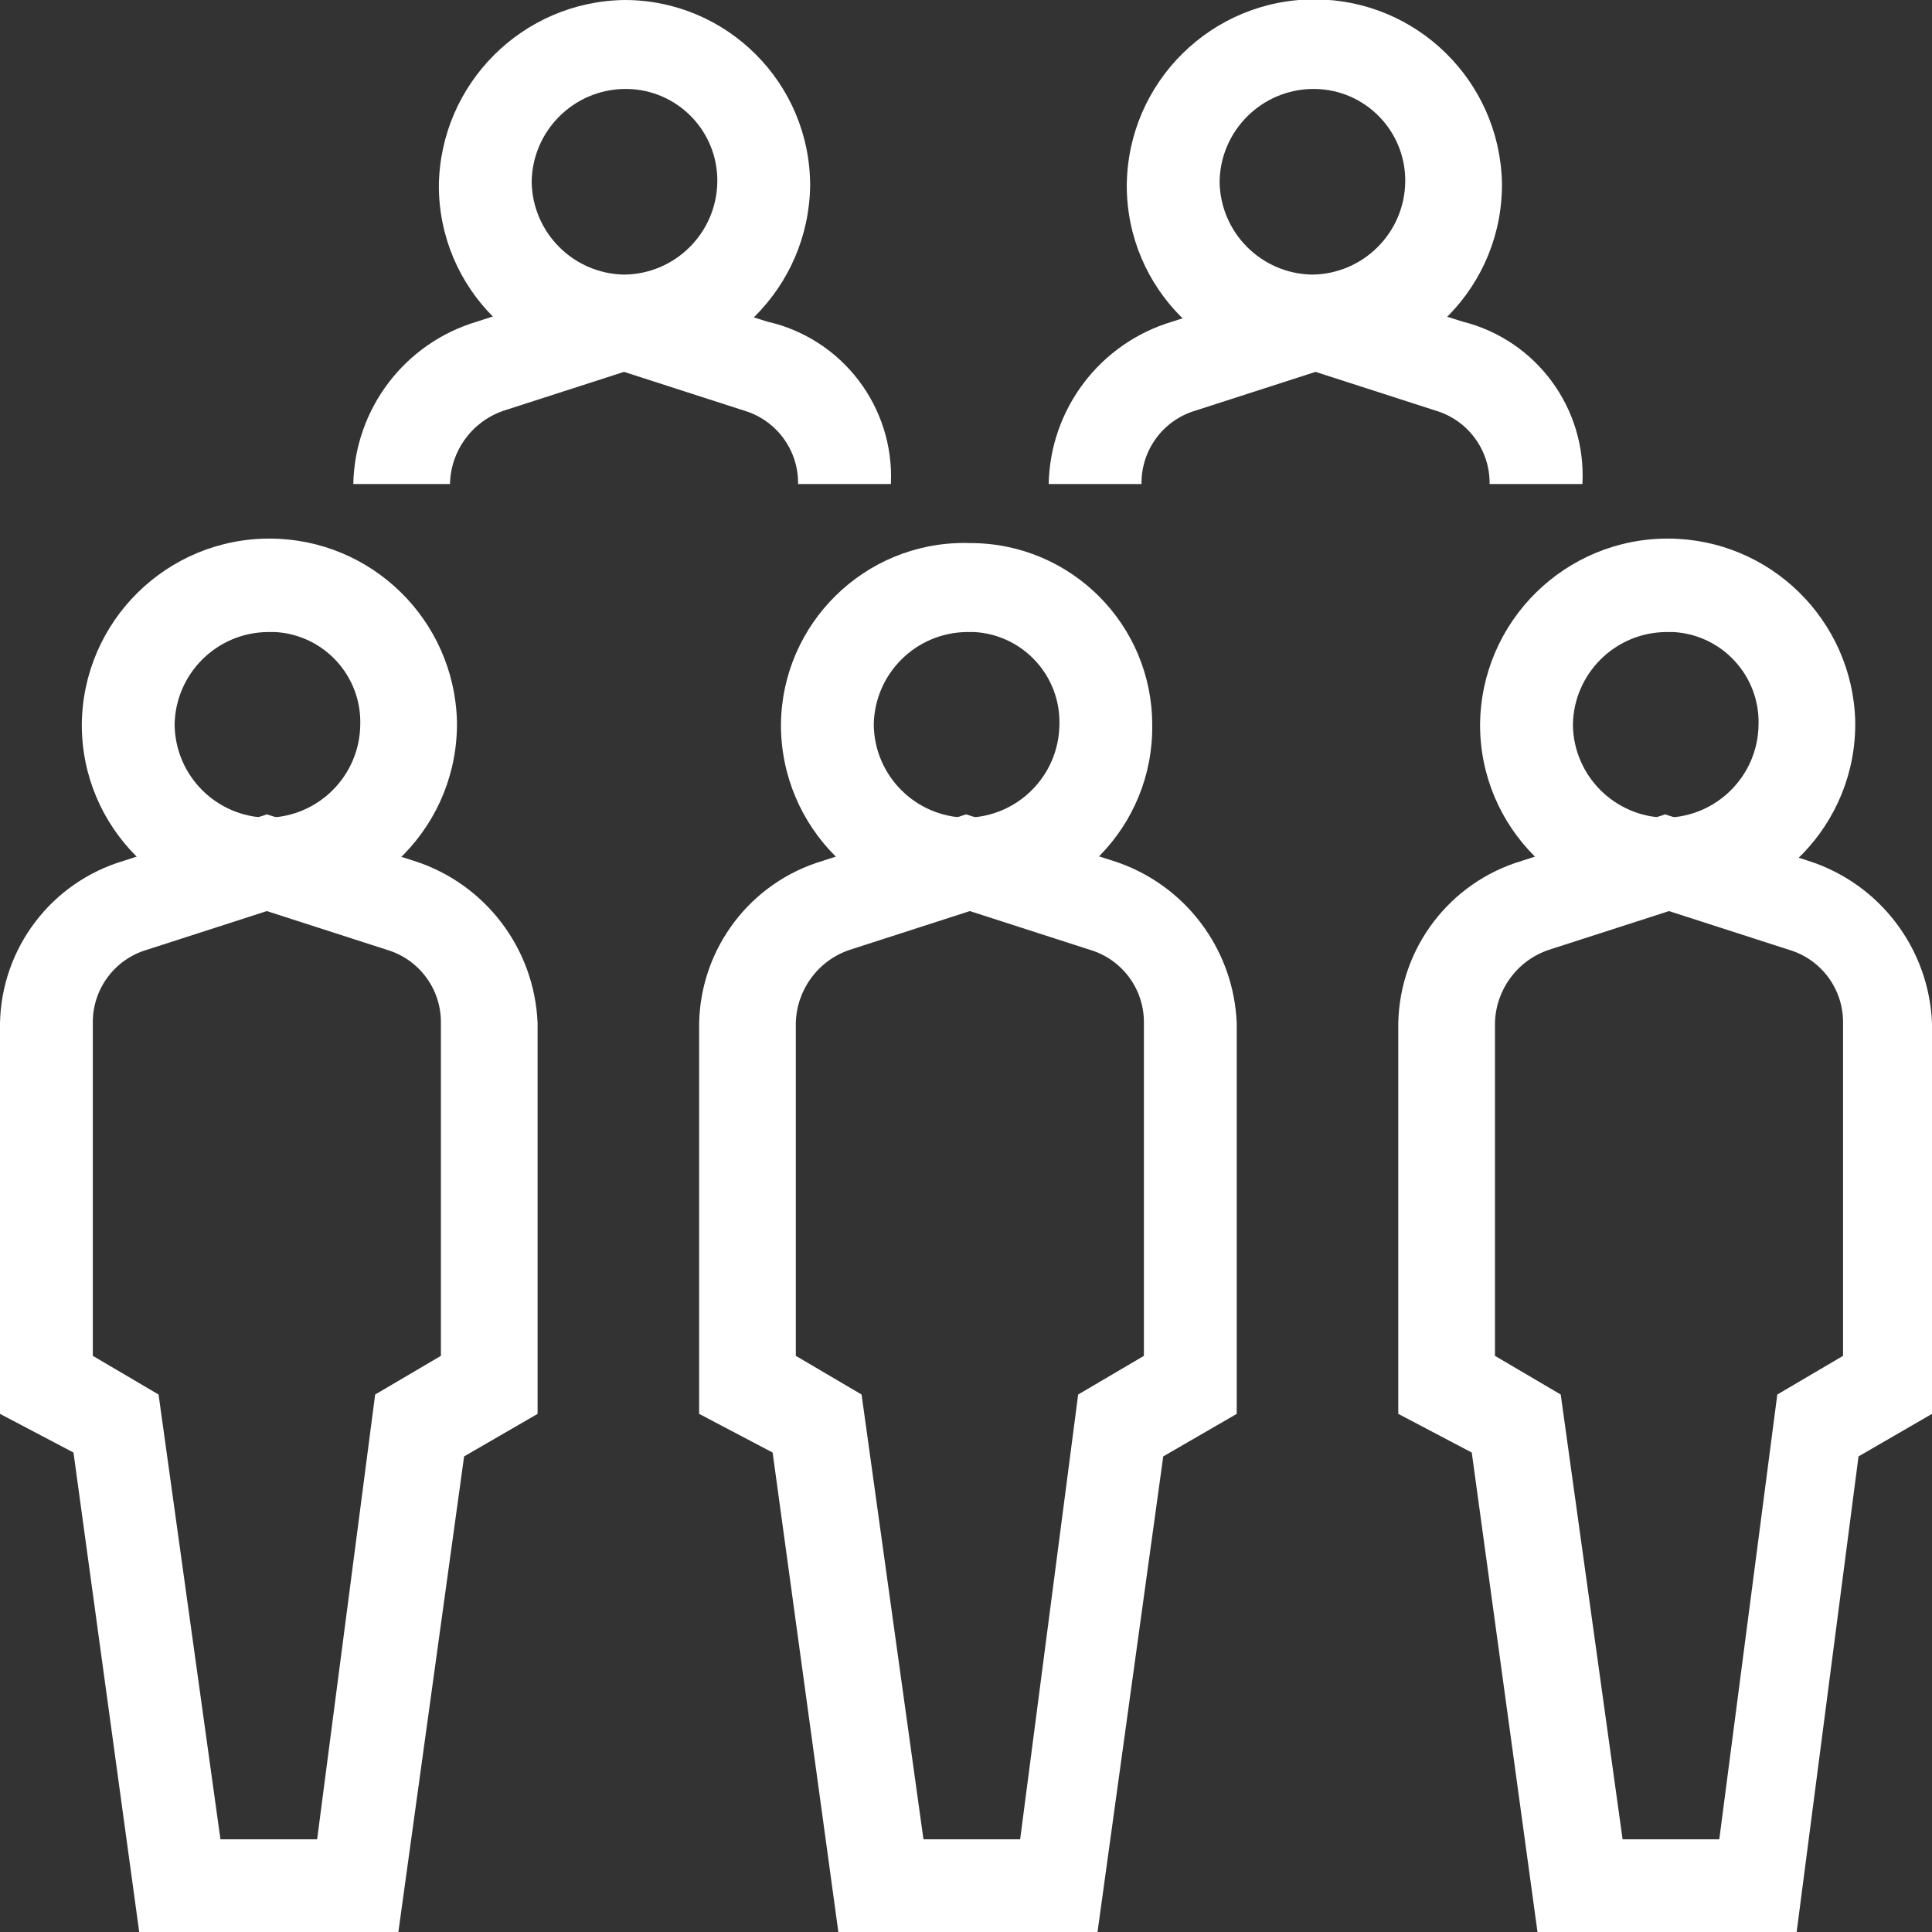
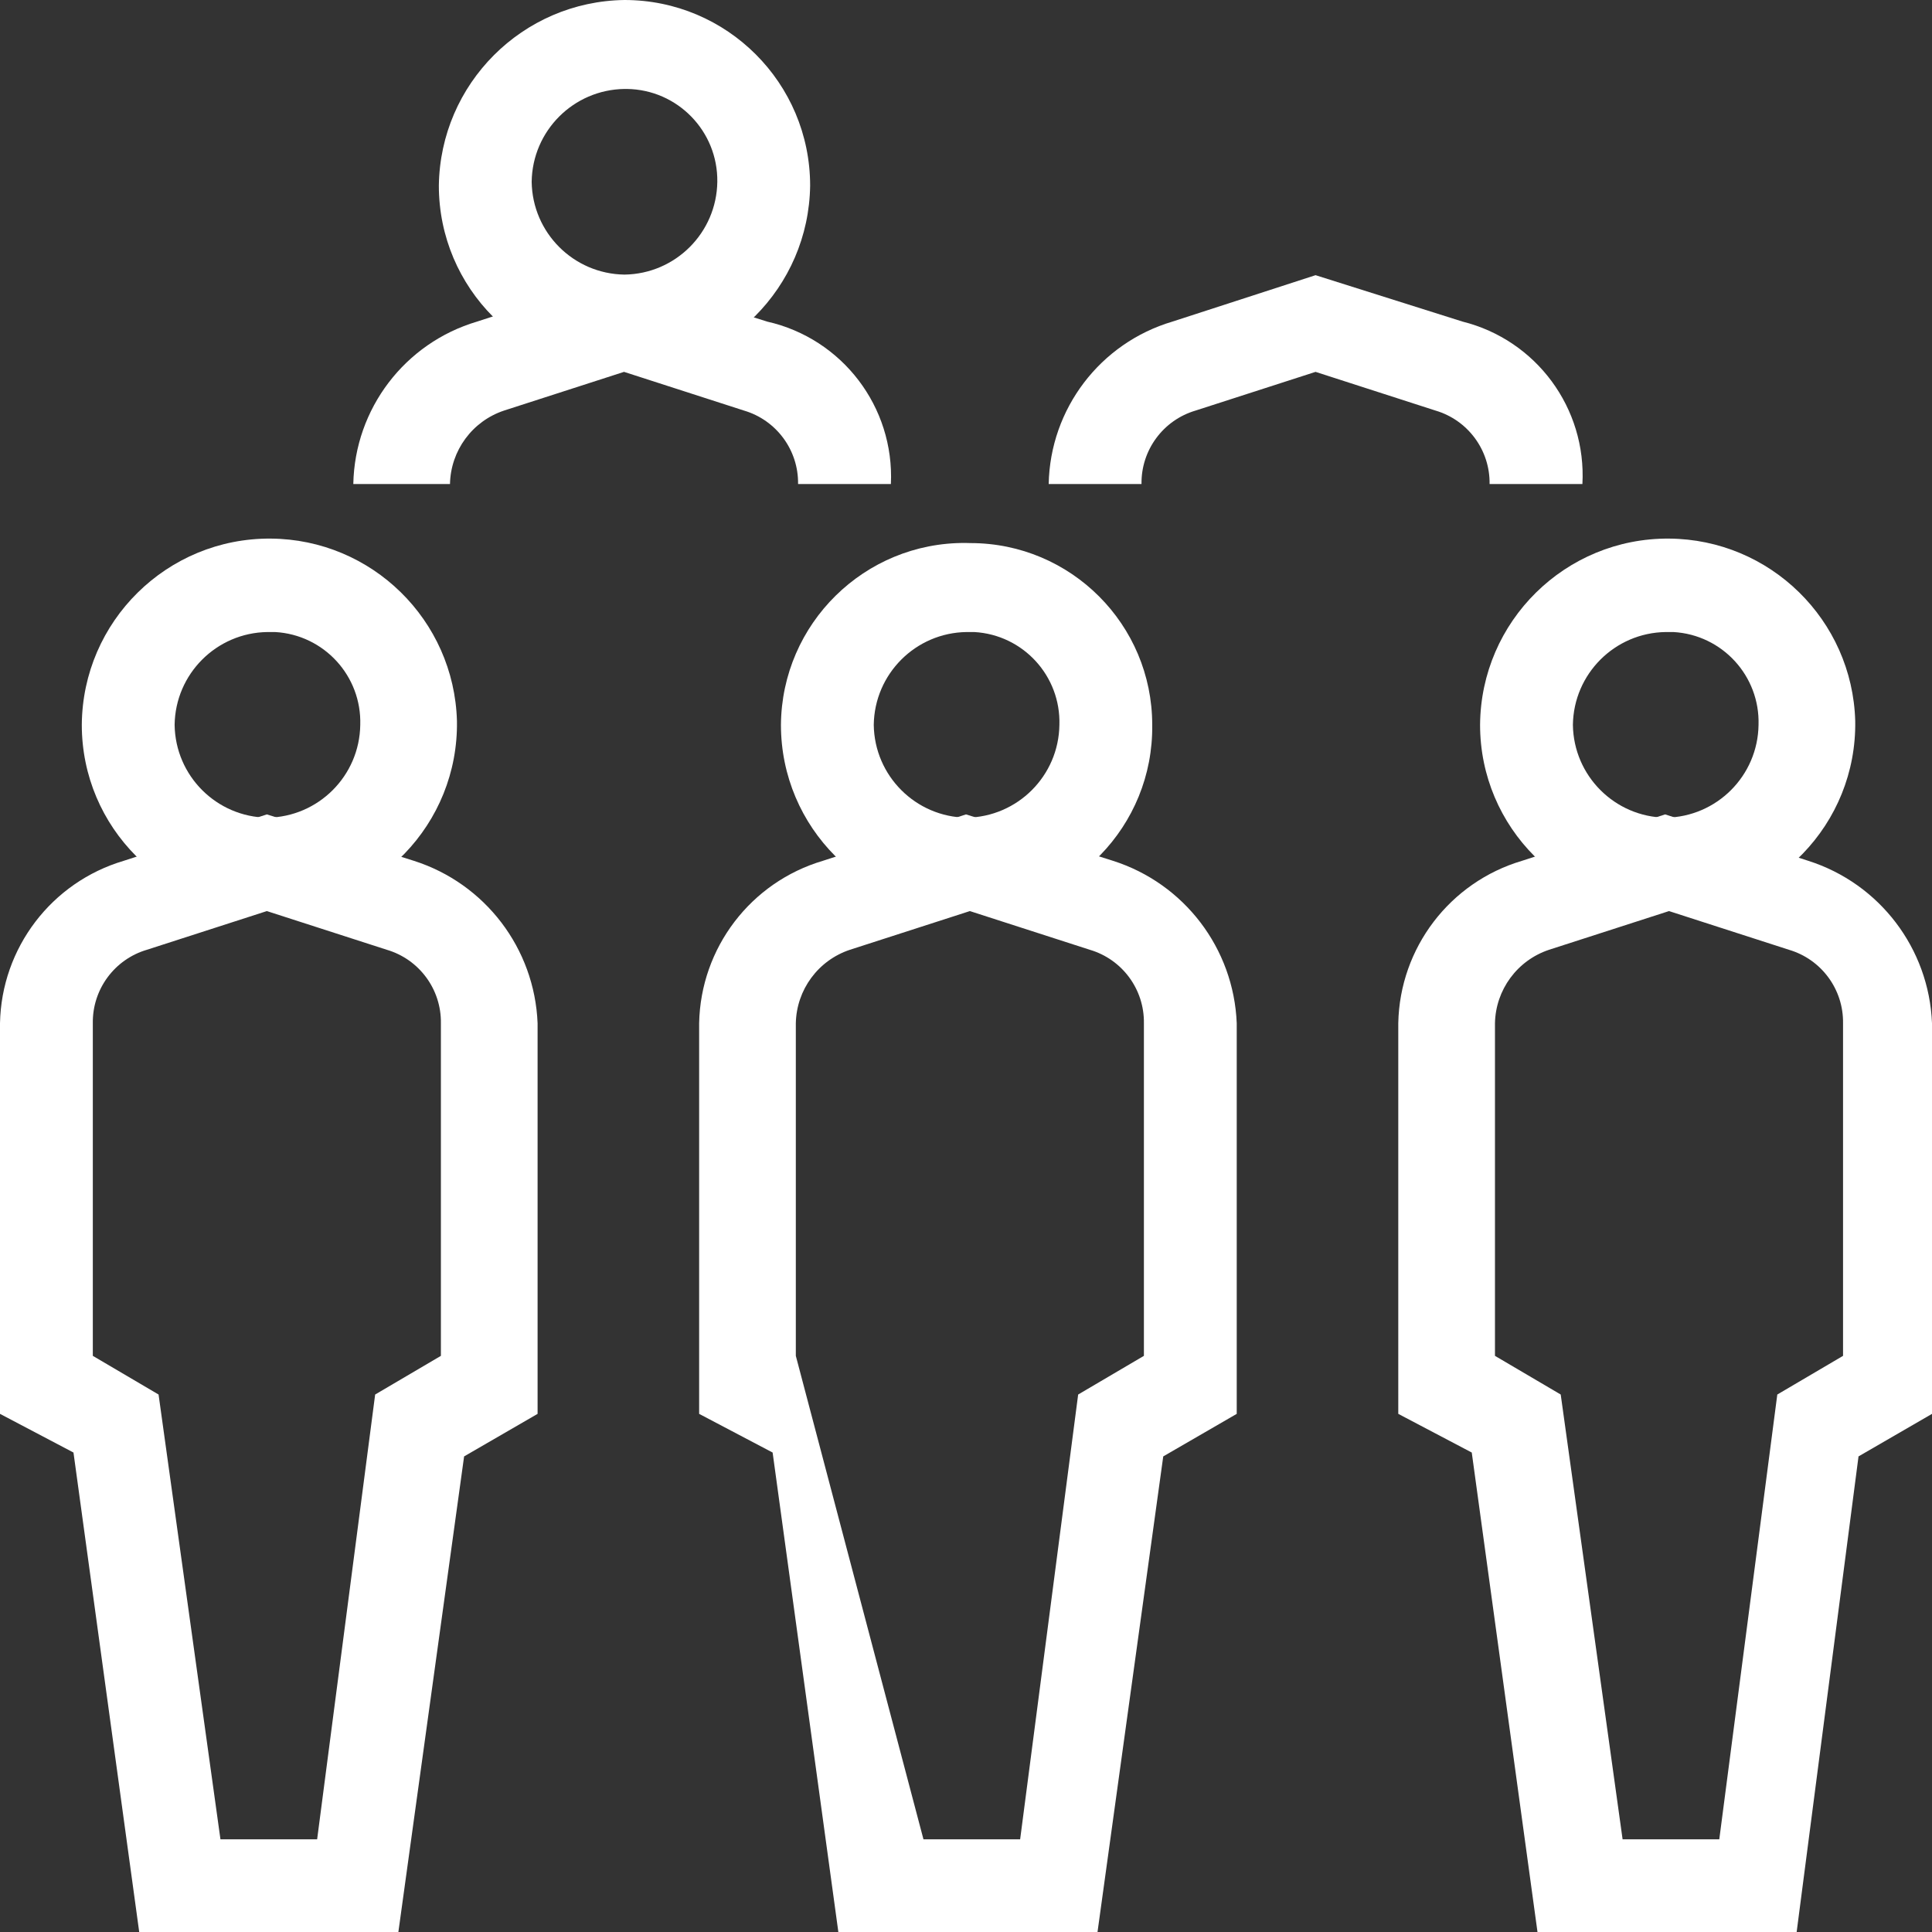
<svg xmlns="http://www.w3.org/2000/svg" version="1.1" id="グループ_4432_1_" x="0px" y="0px" width="49.954px" height="49.957px" viewBox="0 0 49.954 49.957" style="enable-background:new 0 0 49.954 49.957;" xml:space="preserve">
  <rect x="0" y="0" width="49.954" height="49.957" fill="#333333" stroke="none" />
  <style type="text/css">
	.st0{fill:#FFFFFF;}
</style>
  <g id="グループ_4328_1_" transform="translate(18.077 13.942)">
    <g id="グループ_4326_1_" transform="translate(2.115)">
      <path id="パス_9765_1_" class="st0" d="M4.8,9.6C2.149,9.6,0,7.451,0,4.8c0,0,0,0,0,0c0.021-2.618,2.161-4.724,4.779-4.703    c0.04,0,0.081,0.001,0.121,0.003c2.596,0,4.7,2.104,4.7,4.7c0,0,0,0,0,0c0.034,2.617-2.06,4.766-4.677,4.8    C4.882,9.601,4.841,9.601,4.8,9.6z M4.8,2.4C3.482,2.418,2.418,3.482,2.4,4.8c0.018,1.318,1.082,2.382,2.4,2.4    c1.318-0.018,2.382-1.082,2.4-2.4l0,0C7.238,3.536,6.263,2.472,5,2.4L4.8,2.4z" />
    </g>
    <g id="グループ_4327_1_" transform="translate(0 7.115)">
-       <path id="パス_9766_1_" class="st0" d="M10.3,28.9H3.6L1.9,16.5l-1.9-1V5.4c0.038-1.948,1.332-3.646,3.2-4.2L6.9,0l3.8,1.2    c1.844,0.587,3.123,2.266,3.2,4.2v10.1L12,16.6L10.3,28.9z M5.8,26.5h2.5L9.8,15l1.7-1V5.4c0.013-0.876-0.56-1.653-1.4-1.9L7,2.5    l-3.1,1C3.078,3.773,2.517,4.534,2.5,5.4V14l1.7,1L5.8,26.5z" />
+       <path id="パス_9766_1_" class="st0" d="M10.3,28.9H3.6L1.9,16.5l-1.9-1V5.4c0.038-1.948,1.332-3.646,3.2-4.2L6.9,0l3.8,1.2    c1.844,0.587,3.123,2.266,3.2,4.2v10.1L12,16.6L10.3,28.9z M5.8,26.5h2.5L9.8,15l1.7-1V5.4c0.013-0.876-0.56-1.653-1.4-1.9L7,2.5    l-3.1,1C3.078,3.773,2.517,4.534,2.5,5.4V14L5.8,26.5z" />
    </g>
  </g>
  <g id="グループ_4331_1_" transform="translate(0 13.942)">
    <g id="グループ_4329_1_" transform="translate(2.115)">
      <path id="パス_9767_1_" class="st0" d="M4.8,9.6C2.149,9.6,0,7.451,0,4.8c0,0,0,0,0,0c0.019-2.679,2.207-4.835,4.886-4.816    C7.499,0.003,9.627,2.088,9.7,4.7c0.043,2.663-2.081,4.856-4.743,4.899C4.938,9.6,4.919,9.6,4.9,9.6H4.8z M4.8,2.4    C3.482,2.418,2.418,3.482,2.4,4.8c0.018,1.318,1.082,2.382,2.4,2.4c1.318-0.018,2.382-1.082,2.4-2.4l0,0    C7.238,3.536,6.263,2.472,5,2.4L4.8,2.4z" />
    </g>
    <g id="グループ_4330_1_" transform="translate(0 7.115)">
      <path id="パス_9768_1_" class="st0" d="M10.3,28.9H3.6L1.9,16.5l-1.9-1V5.4c0.038-1.948,1.332-3.646,3.2-4.2L6.9,0l3.8,1.2    c1.844,0.587,3.123,2.266,3.2,4.2v10.1L12,16.6L10.3,28.9z M5.7,26.5h2.5L9.7,15l1.7-1V5.4c0.013-0.876-0.56-1.653-1.4-1.9l-3.1-1    l-3.1,1C2.96,3.747,2.387,4.524,2.4,5.4V14l1.7,1L5.7,26.5z" />
    </g>
  </g>
  <g id="グループ_4334_1_" transform="translate(9.135)">
    <g id="グループ_4332_1_" transform="translate(2.212)">
      <path id="パス_9769_1_" class="st0" d="M4.8,9.6C2.149,9.6,0,7.451,0,4.8c0,0,0,0,0,0C0.036,2.164,2.164,0.036,4.8,0    c2.651,0,4.8,2.149,4.8,4.8l0,0C9.564,7.436,7.436,9.564,4.8,9.6z M4.8,2.3C3.482,2.318,2.418,3.382,2.4,4.7    c0.018,1.318,1.082,2.382,2.4,2.4c1.318-0.018,2.382-1.082,2.4-2.4l0,0c0.017-1.308-1.029-2.383-2.338-2.4    C4.842,2.3,4.821,2.3,4.8,2.3z" />
    </g>
    <g id="グループ_4333_1_" transform="translate(0 7.115)">
      <path id="パス_9770_1_" class="st0" d="M13.9,5.4h-2.4c0.013-0.876-0.56-1.653-1.4-1.9L7,2.5l-3.1,1    C3.078,3.773,2.517,4.534,2.5,5.4H0c0.038-1.948,1.332-3.646,3.2-4.2L6.9,0l3.8,1.2C12.644,1.639,13.993,3.409,13.9,5.4z" />
    </g>
  </g>
  <g id="グループ_4337_1_" transform="translate(36.154 13.942)">
    <g id="グループ_4335_1_" transform="translate(2.115)">
      <path id="パス_9771_1_" class="st0" d="M4.8,9.6C2.149,9.6,0,7.451,0,4.8c0,0,0,0,0,0c0.019-2.679,2.207-4.835,4.886-4.816    C7.499,0.003,9.627,2.088,9.7,4.7c0.043,2.663-2.081,4.856-4.743,4.899C4.938,9.6,4.919,9.6,4.9,9.6H4.8z M4.8,2.4    C3.482,2.418,2.418,3.482,2.4,4.8c0.018,1.318,1.082,2.382,2.4,2.4c1.318-0.018,2.382-1.082,2.4-2.4    C7.238,3.536,6.263,2.472,5,2.4L4.8,2.4z" />
    </g>
    <g id="グループ_4336_1_" transform="translate(0 7.115)">
      <path id="パス_9772_1_" class="st0" d="M10.3,28.9H3.6L1.9,16.5l-1.9-1V5.4c0.038-1.948,1.332-3.646,3.2-4.2L6.9,0l3.7,1.2    c1.844,0.587,3.123,2.266,3.2,4.2v10.1l-1.9,1.1L10.3,28.9z M5.8,26.5h2.5L9.8,15l1.7-1V5.4c0.013-0.876-0.56-1.653-1.4-1.9L7,2.5    l-3.1,1C3.078,3.773,2.517,4.534,2.5,5.4V14l1.7,1L5.8,26.5z" />
    </g>
  </g>
  <g id="グループ_4340_1_" transform="translate(27.115)">
    <g id="グループ_4338_1_" transform="translate(2.019)">
-       <path id="パス_9773_1_" class="st0" d="M4.8,9.6C2.149,9.6,0,7.451,0,4.8c0,0,0,0,0,0c0.019-2.679,2.207-4.835,4.886-4.816    C7.499,0.003,9.627,2.088,9.7,4.7c0.043,2.663-2.081,4.856-4.743,4.899C4.938,9.6,4.919,9.6,4.9,9.6H4.8z M4.8,2.3    C3.482,2.318,2.418,3.382,2.4,4.7c0.018,1.318,1.082,2.382,2.4,2.4c1.318-0.018,2.382-1.082,2.4-2.4    c0.017-1.308-1.029-2.383-2.338-2.4C4.842,2.3,4.821,2.3,4.8,2.3z" />
-     </g>
+       </g>
    <g id="グループ_4339_1_" transform="translate(0 7.115)">
      <path id="パス_9774_1_" class="st0" d="M13.8,5.4h-2.4c0.013-0.876-0.56-1.653-1.4-1.9l-3.1-1l-3.1,1    C2.96,3.747,2.387,4.524,2.4,5.4H0c0.038-1.948,1.332-3.646,3.2-4.2L6.9,0l3.8,1.2C12.606,1.676,13.907,3.438,13.8,5.4z" />
    </g>
  </g>
</svg>